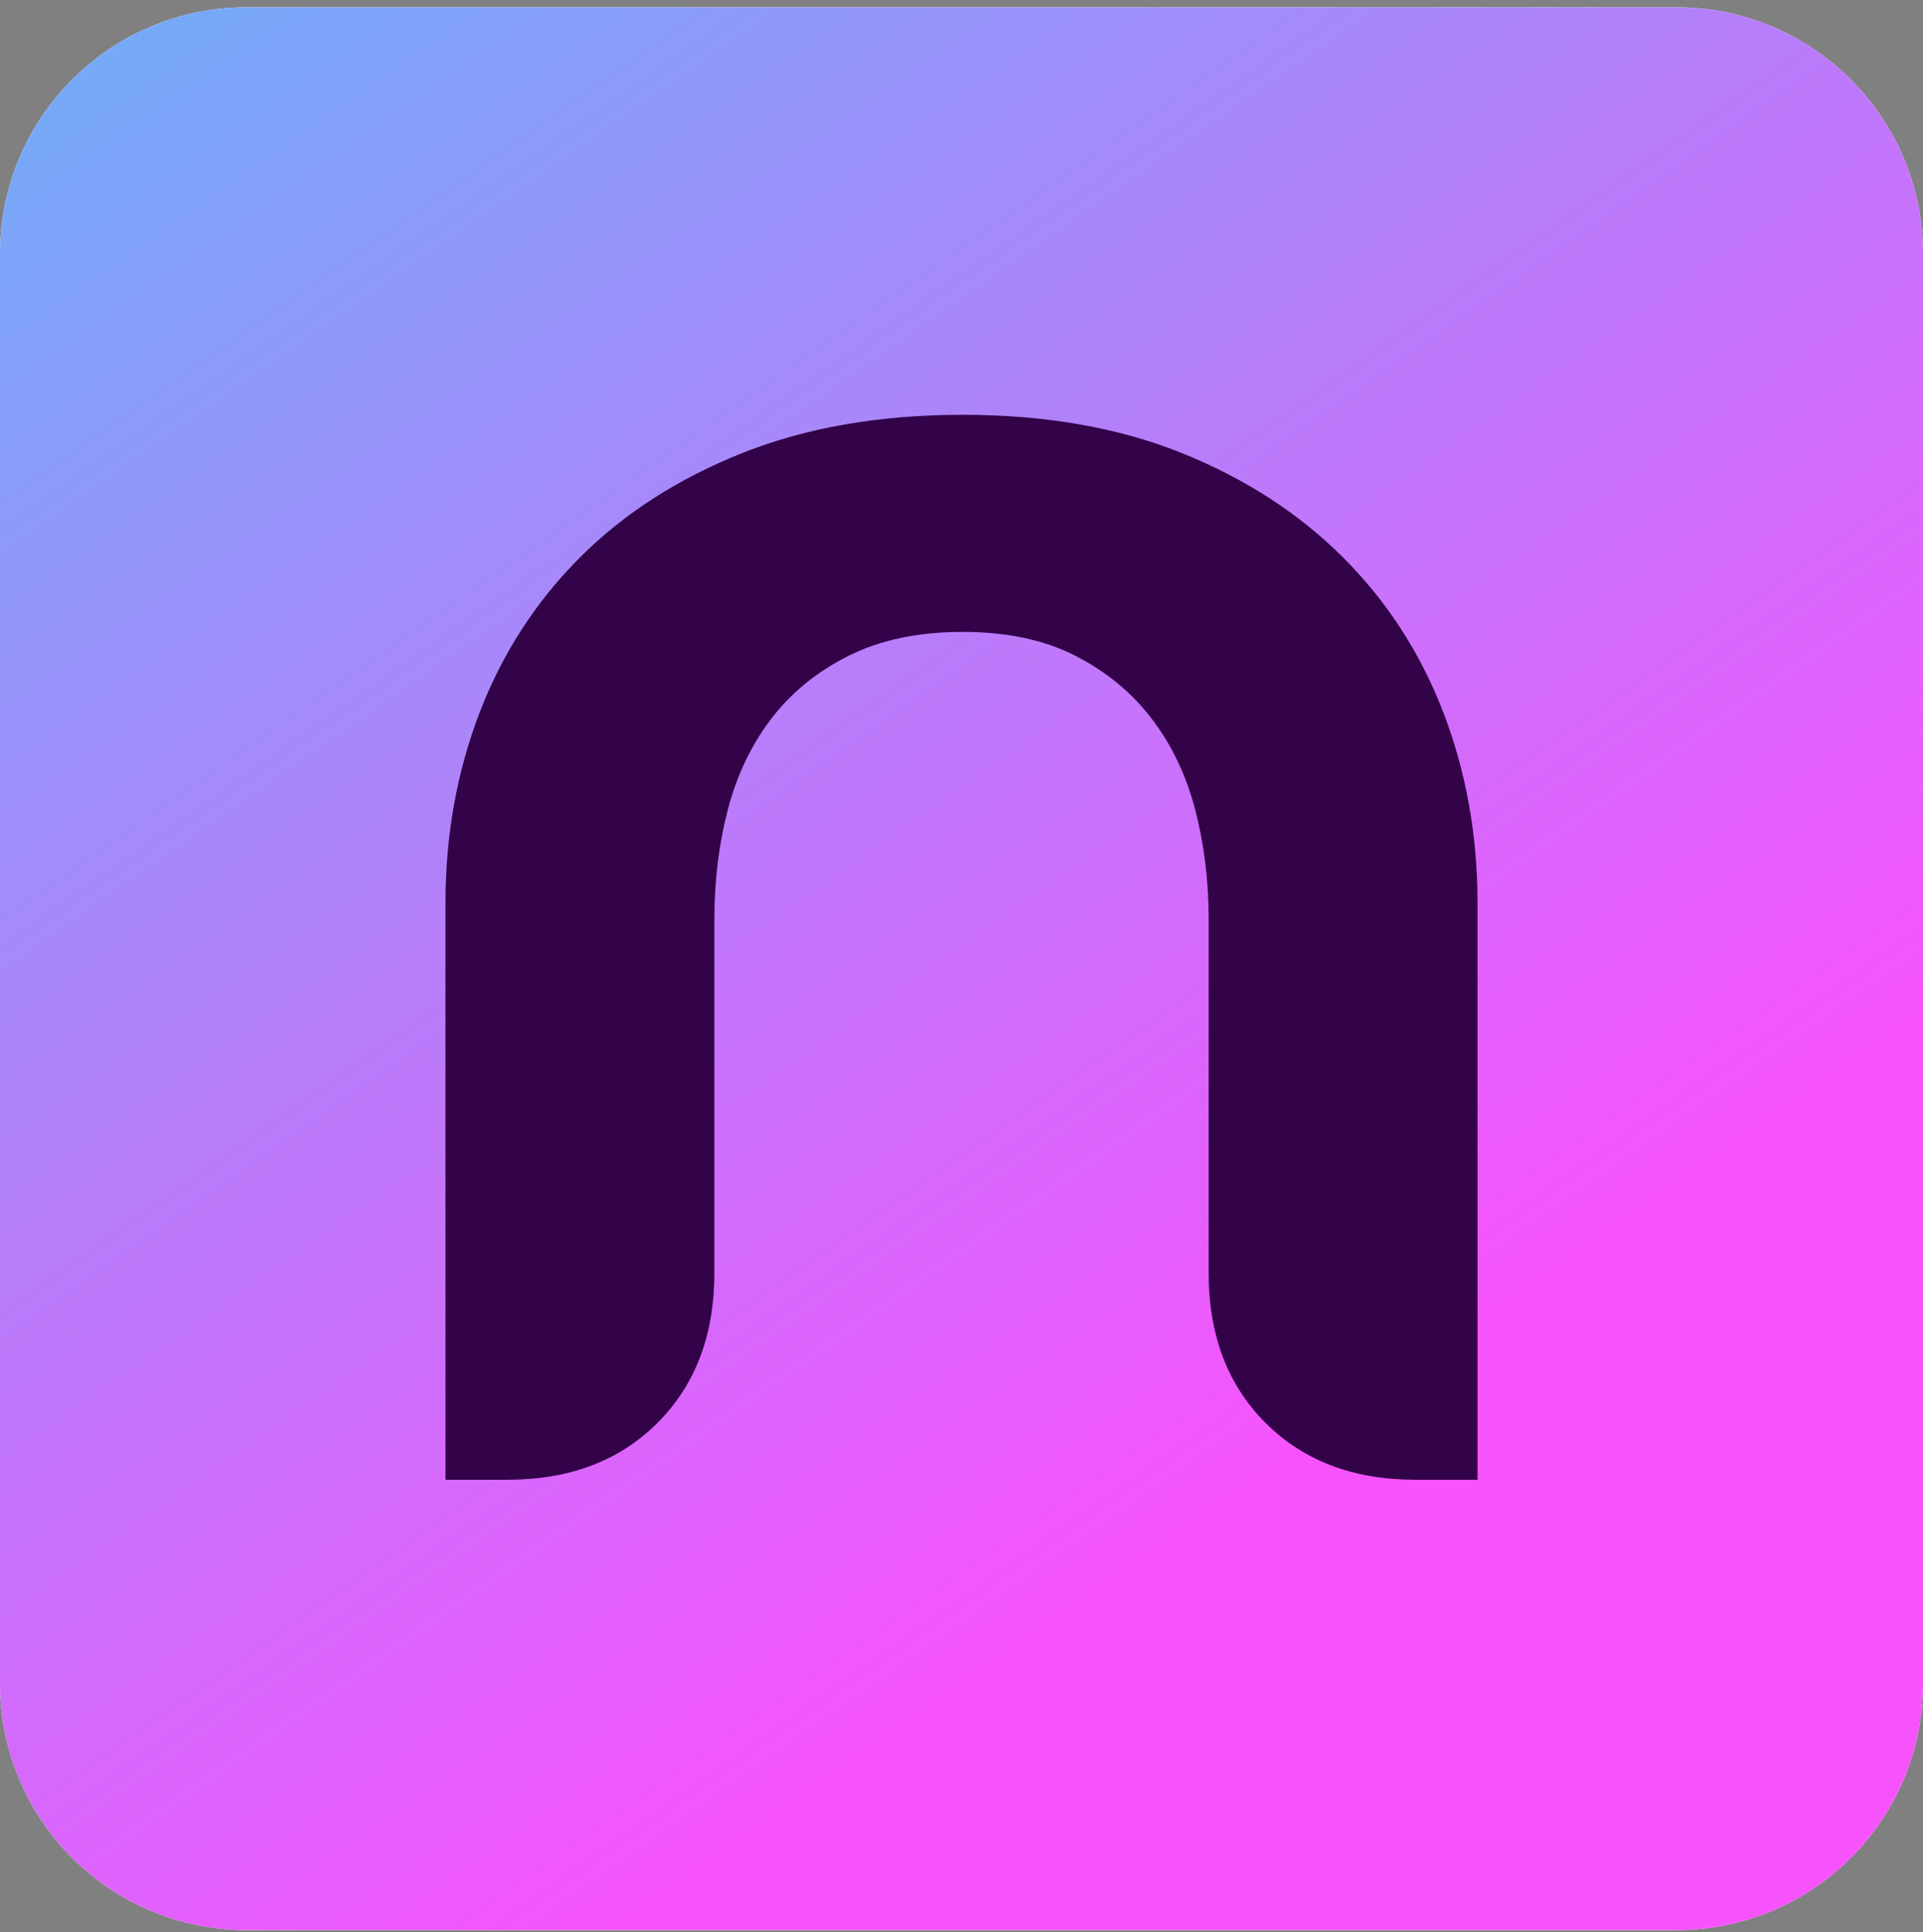
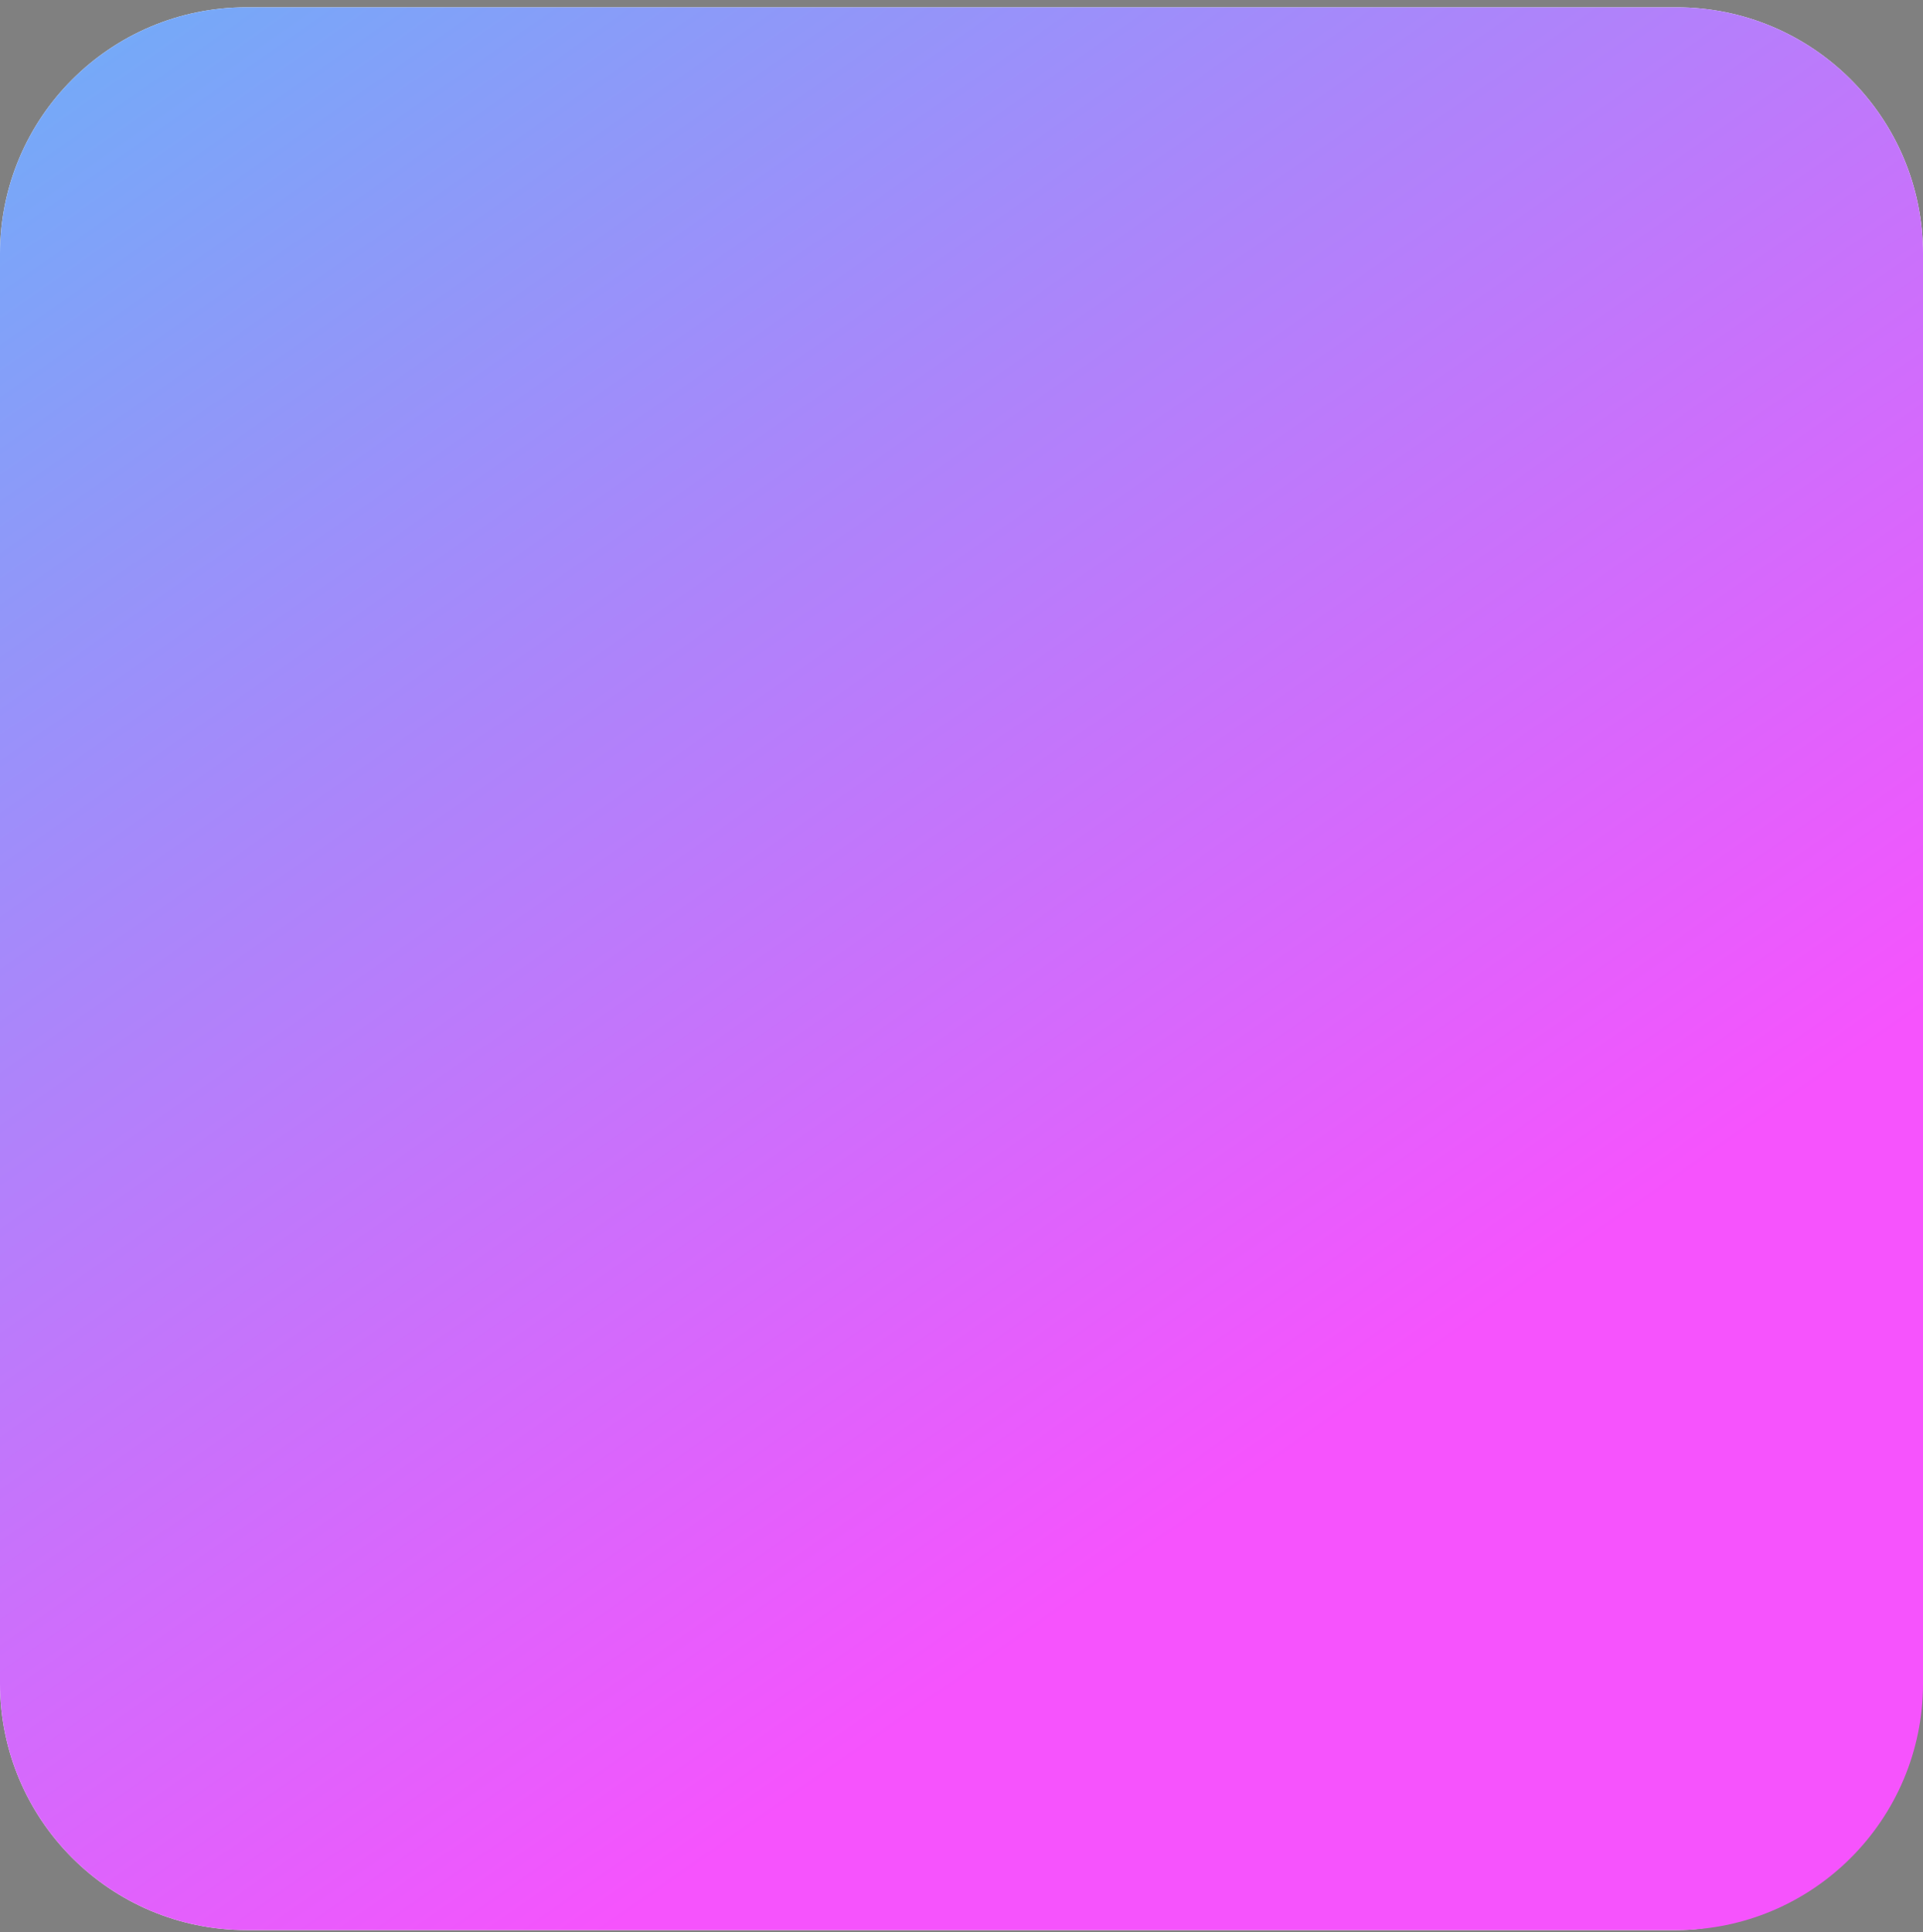
<svg xmlns="http://www.w3.org/2000/svg" width="200px" height="201px">
  <rect width="100%" height="100%" fill="#808080" stroke="none" />
  <defs>
    <linearGradient id="PSgrad_0" x1="0%" x2="57.358%" y1="0%" y2="81.915%">
      <stop offset="0%" stop-color="rgb(110,174,248)" stop-opacity="1" />
      <stop offset="100%" stop-color="rgb(246,83,253)" stop-opacity="1" />
    </linearGradient>
  </defs>
-   <path fill-rule="evenodd" fill="rgb(255, 255, 255)" d="M25.641,0.760 L174.359,0.760 C188.520,0.760 200.000,12.239 200.000,26.401 L200.000,175.119 C200.000,189.280 188.520,200.760 174.359,200.760 L25.641,200.760 C11.480,200.760 -0.000,189.280 -0.000,175.119 L-0.000,26.401 C-0.000,12.239 11.480,0.760 25.641,0.760 Z" />
+   <path fill-rule="evenodd" fill="rgb(255, 255, 255)" d="M25.641,0.760 L174.359,0.760 C188.520,0.760 200.000,12.239 200.000,26.401 C200.000,189.280 188.520,200.760 174.359,200.760 L25.641,200.760 C11.480,200.760 -0.000,189.280 -0.000,175.119 L-0.000,26.401 C-0.000,12.239 11.480,0.760 25.641,0.760 Z" />
  <path fill="url(#PSgrad_0)" d="M25.641,0.760 L174.359,0.760 C188.520,0.760 200.000,12.239 200.000,26.401 L200.000,175.119 C200.000,189.280 188.520,200.760 174.359,200.760 L25.641,200.760 C11.480,200.760 -0.000,189.280 -0.000,175.119 L-0.000,26.401 C-0.000,12.239 11.480,0.760 25.641,0.760 Z" />
-   <path fill-rule="evenodd" fill="rgb(50, 3, 72)" d="M74.297,132.408 C74.297,138.861 72.327,144.060 68.381,148.002 C64.439,151.948 59.240,153.918 52.787,153.918 L46.334,153.918 L46.334,93.907 C46.334,86.883 47.517,80.285 49.883,74.118 C52.249,67.954 55.728,62.577 60.315,57.986 C64.906,53.399 70.532,49.779 77.200,47.124 C83.868,44.472 91.504,43.145 100.108,43.145 C108.711,43.145 116.313,44.472 122.907,47.124 C129.505,49.779 135.097,53.399 139.685,57.986 C144.275,62.577 147.751,67.954 150.117,74.118 C152.483,80.285 153.666,86.883 153.666,93.907 L153.666,153.918 L147.213,153.918 C140.760,153.918 135.564,151.948 131.619,148.002 C127.676,144.060 125.704,138.861 125.704,132.408 L125.704,95.627 C125.704,91.615 125.240,87.814 124.305,84.228 C123.374,80.645 121.869,77.489 119.789,74.764 C117.711,72.041 115.056,69.853 111.830,68.203 C108.604,66.556 104.698,65.730 100.108,65.730 C95.520,65.730 91.578,66.556 88.277,68.203 C84.981,69.853 82.292,72.041 80.211,74.764 C78.135,77.489 76.629,80.645 75.694,84.228 C74.764,87.814 74.297,91.615 74.297,95.627 L74.297,132.408 Z" />
</svg>